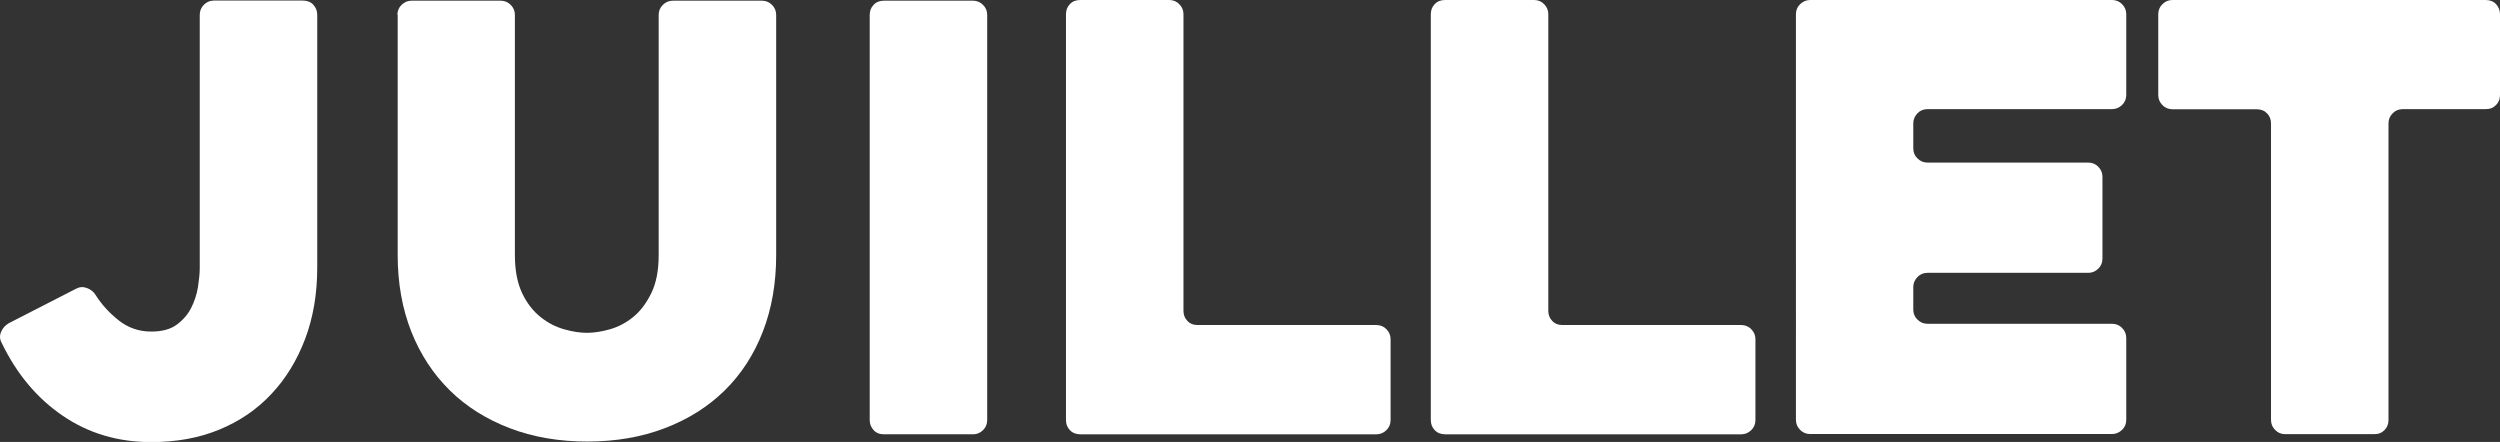
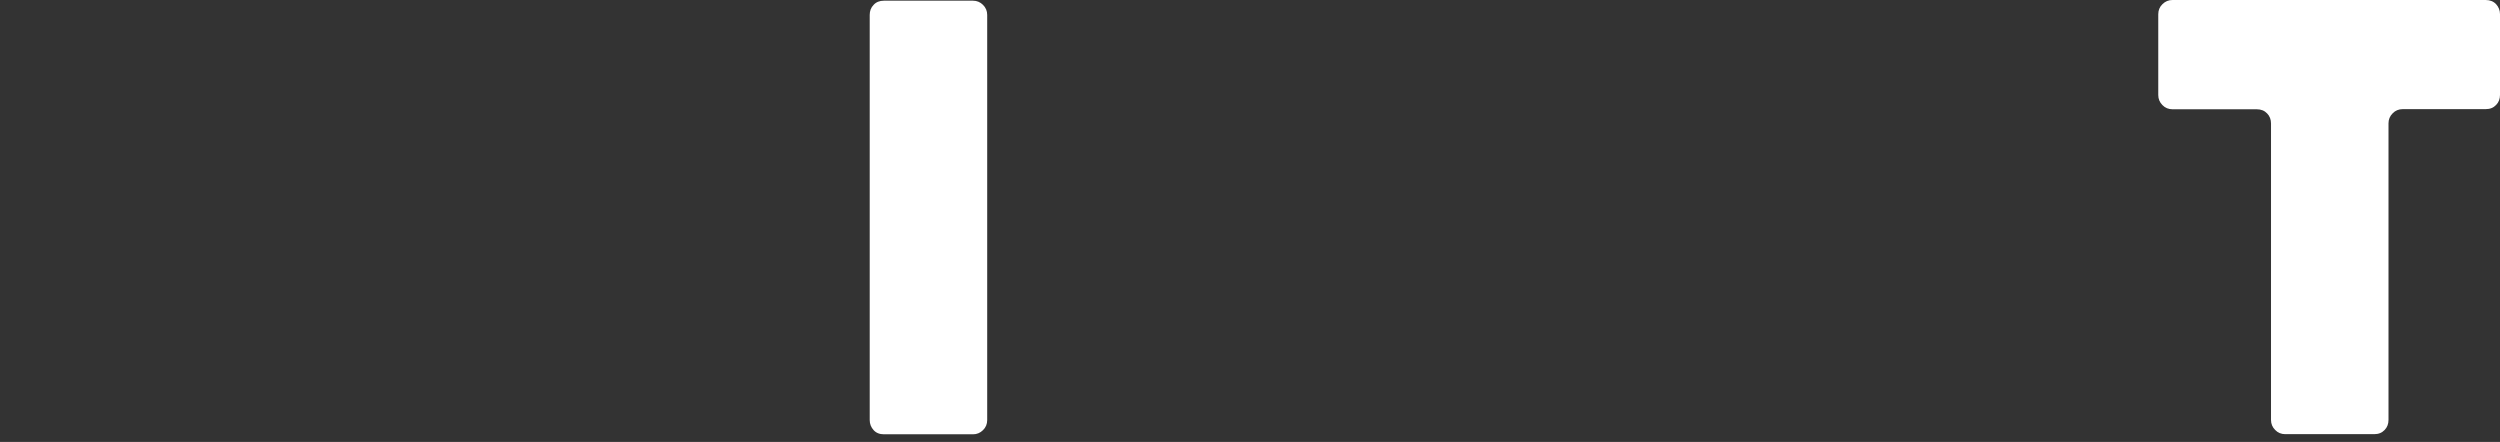
<svg xmlns="http://www.w3.org/2000/svg" id="07" viewBox="0 0 179.6 31.75">
  <rect x="0" y="0" width="179.6" height="31.75" fill="#333333" stroke="none" />
  <style type="text/css">
	.timeline-svg{fill:#FFFFFF;}
</style>
-   <path class="timeline-svg" d="m22.79,1.07v18.16c0,1.88-.29,3.58-.87,5.12-.58,1.53-1.39,2.86-2.43,3.96-1.04,1.11-2.29,1.96-3.75,2.56-1.46.6-3.09.89-4.88.89-2.39,0-4.5-.63-6.35-1.89-1.85-1.26-3.31-3-4.39-5.24-.14-.25-.16-.52-.04-.79.11-.27.3-.47.55-.62l4.82-2.47c.26-.14.52-.16.79-.06.27.1.48.26.62.49.43.68.98,1.29,1.66,1.83.68.54,1.46.81,2.34.81.77,0,1.38-.16,1.83-.49.45-.33.8-.73,1.04-1.2.24-.47.4-.97.49-1.49.08-.53.13-.99.13-1.39V1.07c0-.28.1-.53.3-.73.2-.2.44-.3.72-.3h6.39c.31,0,.56.1.75.3.18.2.28.44.28.72Z" />
-   <path class="timeline-svg" d="m28.55,1.07c0-.28.1-.53.3-.72.2-.2.44-.3.72-.3h6.4c.28,0,.52.1.72.3.2.2.3.44.3.72v17.26c0,1.11.18,2.02.53,2.75s.8,1.29,1.33,1.71,1.09.7,1.69.87c.6.17,1.14.25,1.63.25s1.03-.08,1.63-.25c.6-.17,1.16-.46,1.67-.87.51-.41.95-.98,1.31-1.71s.54-1.64.54-2.75V1.07c0-.28.1-.53.3-.72.2-.2.44-.3.72-.3h6.4c.28,0,.52.1.72.3.2.2.3.44.3.72v17.26c0,2.02-.32,3.85-.96,5.5-.64,1.65-1.55,3.05-2.74,4.22-1.19,1.17-2.62,2.07-4.3,2.71-1.67.64-3.53.96-5.57.96s-3.9-.32-5.57-.96c-1.67-.64-3.11-1.54-4.3-2.71-1.19-1.17-2.11-2.57-2.77-4.22-.65-1.65-.98-3.48-.98-5.5V1.07Z" />
  <path class="timeline-svg" d="m69.9,31.2h-6.4c-.31,0-.56-.1-.74-.3-.18-.2-.28-.44-.28-.72V1.07c0-.28.09-.53.28-.72.18-.2.43-.3.74-.3h6.4c.28,0,.52.1.72.3.2.2.3.44.3.72v29.11c0,.28-.1.53-.3.72-.2.2-.44.3-.72.3Z" />
-   <path class="timeline-svg" d="m99.9,24.38v5.8c0,.28-.1.53-.3.72-.2.2-.44.3-.72.3h-21.27c-.31,0-.56-.1-.75-.3-.19-.2-.28-.44-.28-.72V1.02c0-.28.09-.53.28-.72.18-.2.43-.3.75-.3h6.39c.28,0,.53.1.72.3.2.2.3.44.3.72v21.31c0,.28.09.53.28.72.18.2.43.3.75.3h12.83c.28,0,.53.1.72.3.2.2.3.44.3.72Z" />
-   <path class="timeline-svg" d="m126.11,24.38v5.8c0,.28-.1.53-.3.72-.2.2-.44.3-.72.3h-21.27c-.31,0-.56-.1-.75-.3-.19-.2-.28-.44-.28-.72V1.02c0-.28.09-.53.28-.72.18-.2.43-.3.75-.3h6.39c.28,0,.53.1.72.3.2.2.3.44.3.72v21.31c0,.28.09.53.28.72.18.2.43.3.75.3h12.83c.28,0,.53.1.72.3.2.2.3.44.3.72Z" />
-   <path class="timeline-svg" d="m137.45,8.87v1.79c0,.28.1.53.3.72.2.2.44.3.72.3h11.55c.28,0,.53.1.72.3.2.2.3.44.3.72v5.88c0,.28-.1.53-.3.72-.2.2-.44.3-.72.3h-11.55c-.28,0-.53.1-.72.3s-.3.44-.3.72v1.62c0,.28.1.53.3.72.2.2.44.3.72.3h13.26c.28,0,.53.1.72.3.2.2.3.44.3.72v5.88c0,.28-.1.53-.3.72s-.44.3-.72.3h-21.69c-.28,0-.53-.1-.72-.3-.2-.2-.3-.44-.3-.72V1.02c0-.28.1-.53.3-.72s.44-.3.72-.3h21.69c.28,0,.53.1.72.3.2.2.3.44.3.72v5.8c0,.28-.1.53-.3.72s-.44.3-.72.3h-13.26c-.28,0-.53.1-.72.3s-.3.44-.3.72Z" />
  <path class="timeline-svg" d="m178.58,7.84h-5.97c-.28,0-.53.1-.72.3-.2.2-.3.44-.3.72v21.31c0,.28-.09.53-.28.72-.19.2-.43.3-.75.3h-6.39c-.28,0-.53-.1-.72-.3-.2-.2-.3-.44-.3-.72V8.87c0-.28-.09-.53-.28-.72-.19-.2-.43-.3-.75-.3h-6.05c-.28,0-.53-.1-.72-.3-.2-.2-.3-.44-.3-.72V1.02c0-.28.1-.53.3-.72.2-.2.44-.3.72-.3h22.5c.31,0,.56.1.75.3.18.2.28.44.28.72v5.8c0,.28-.09.53-.28.72-.19.2-.43.3-.75.3Z" />
</svg>